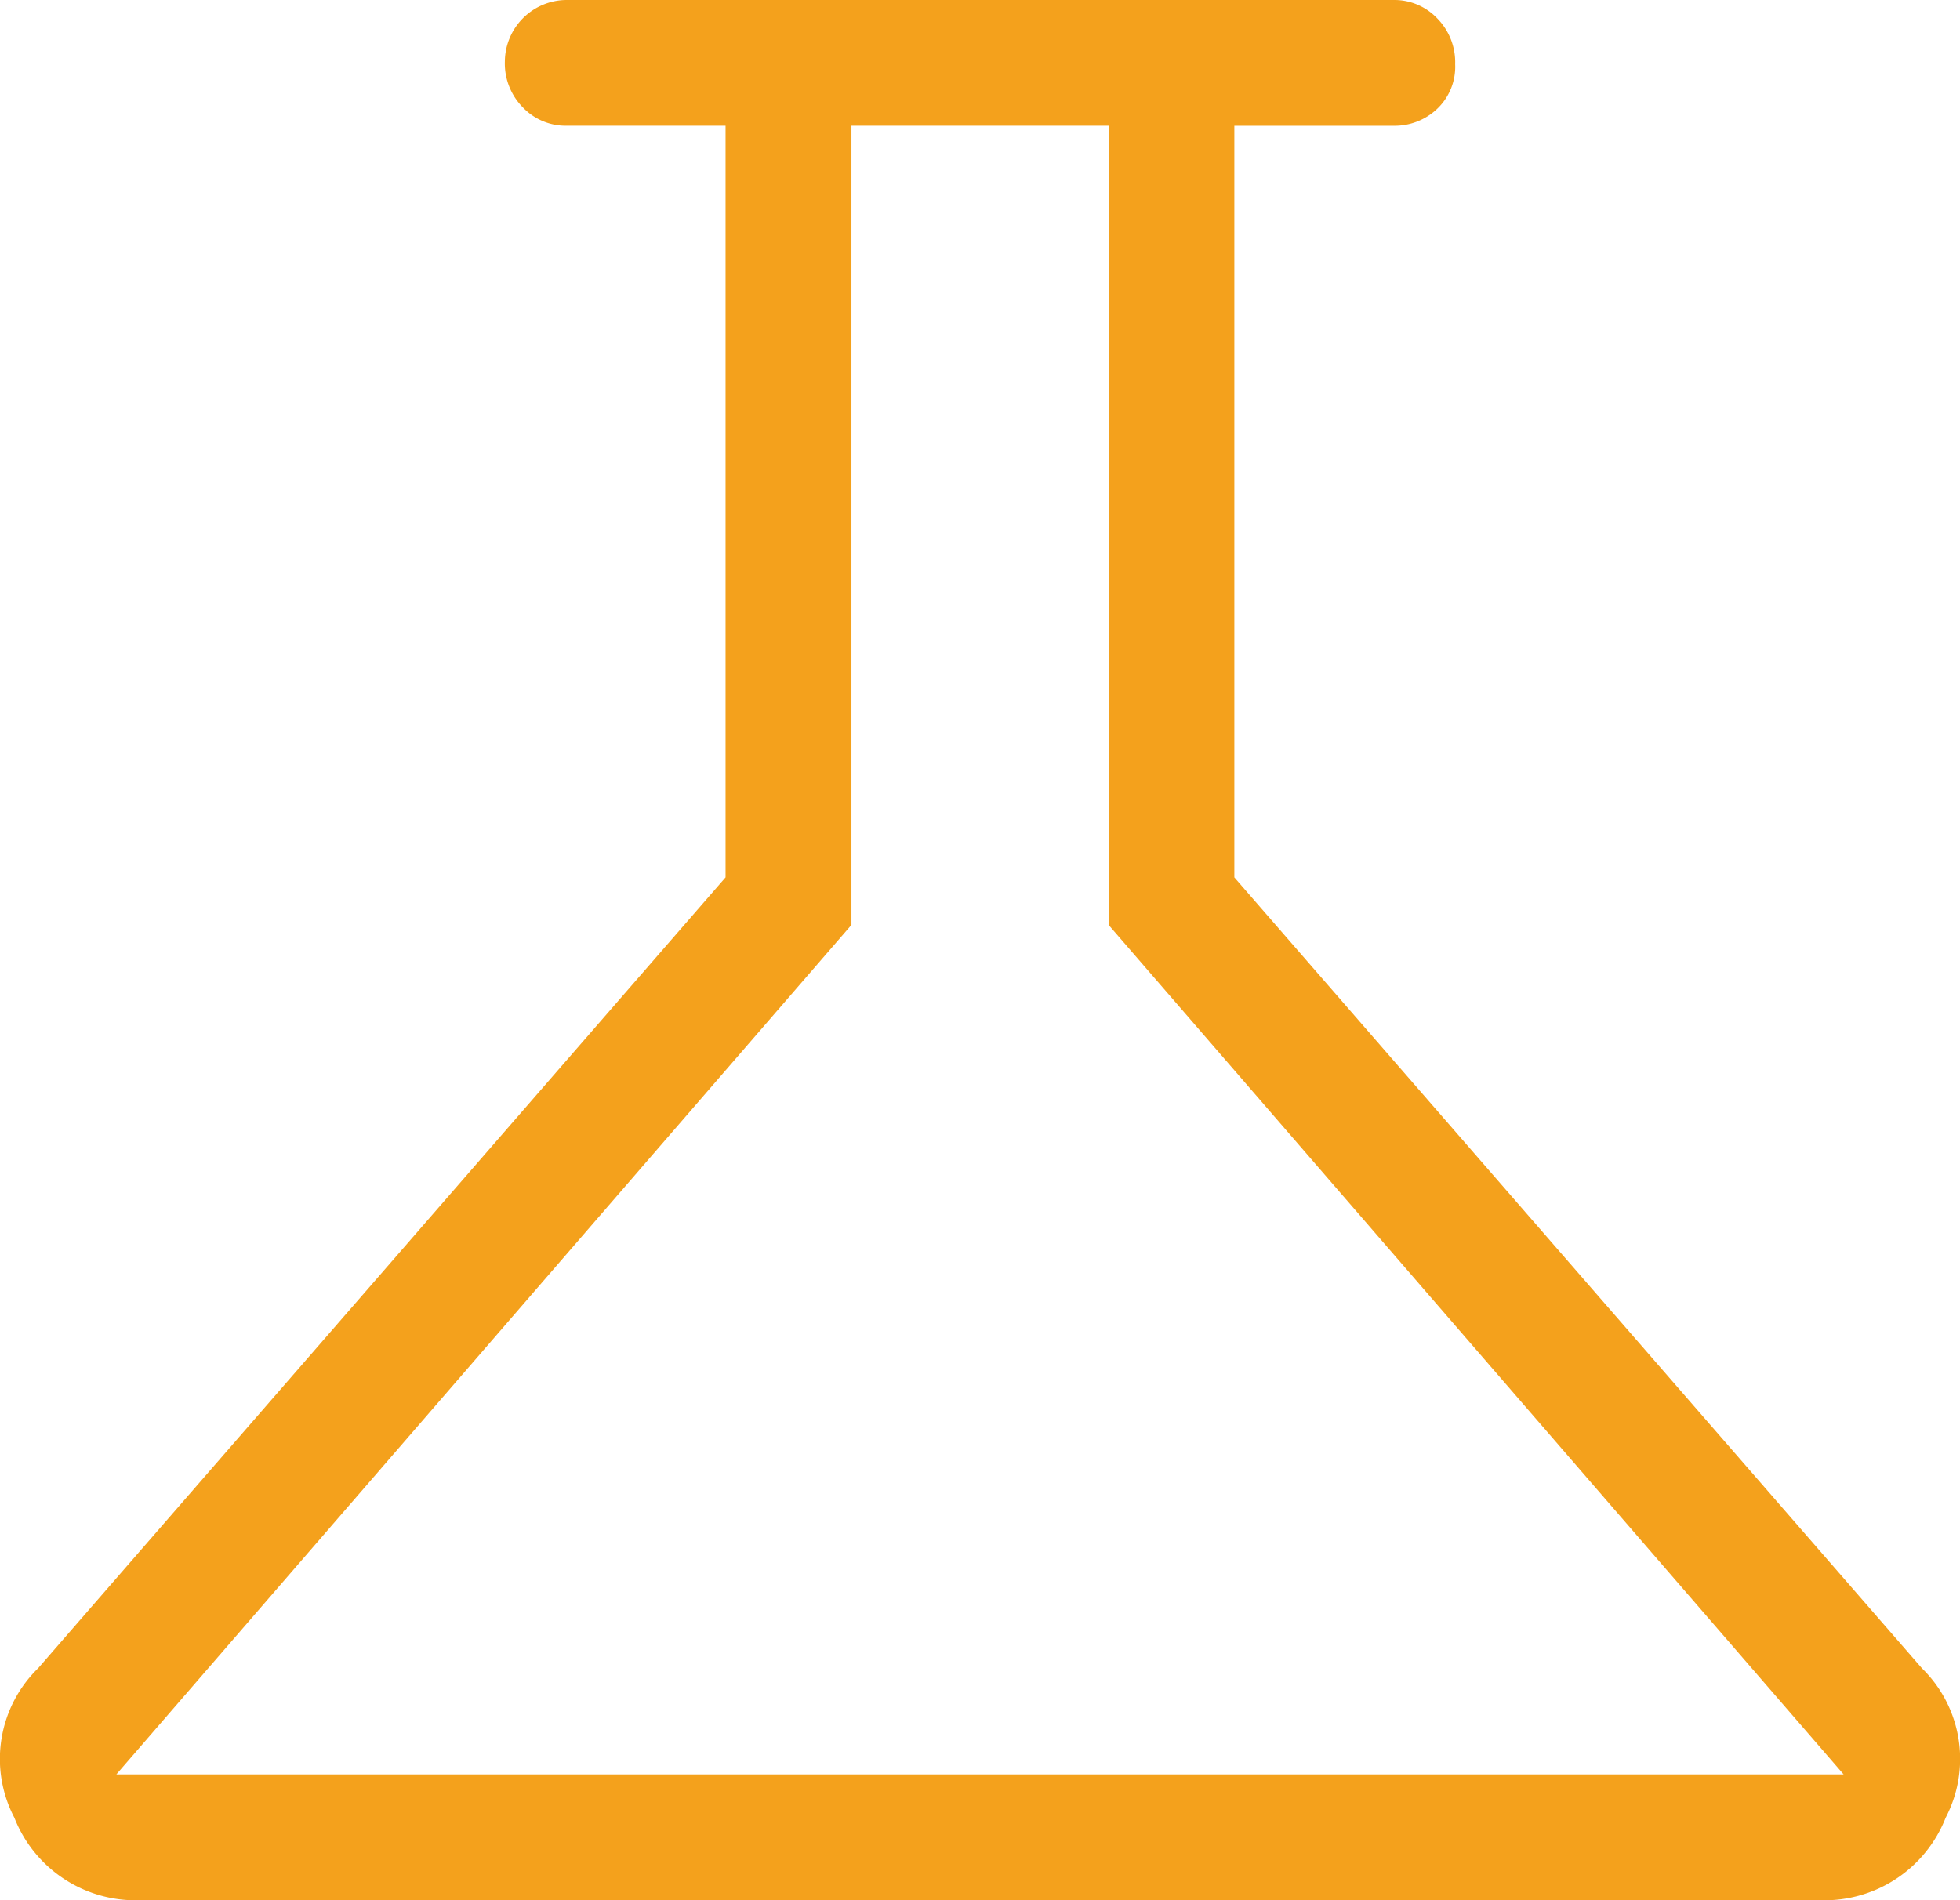
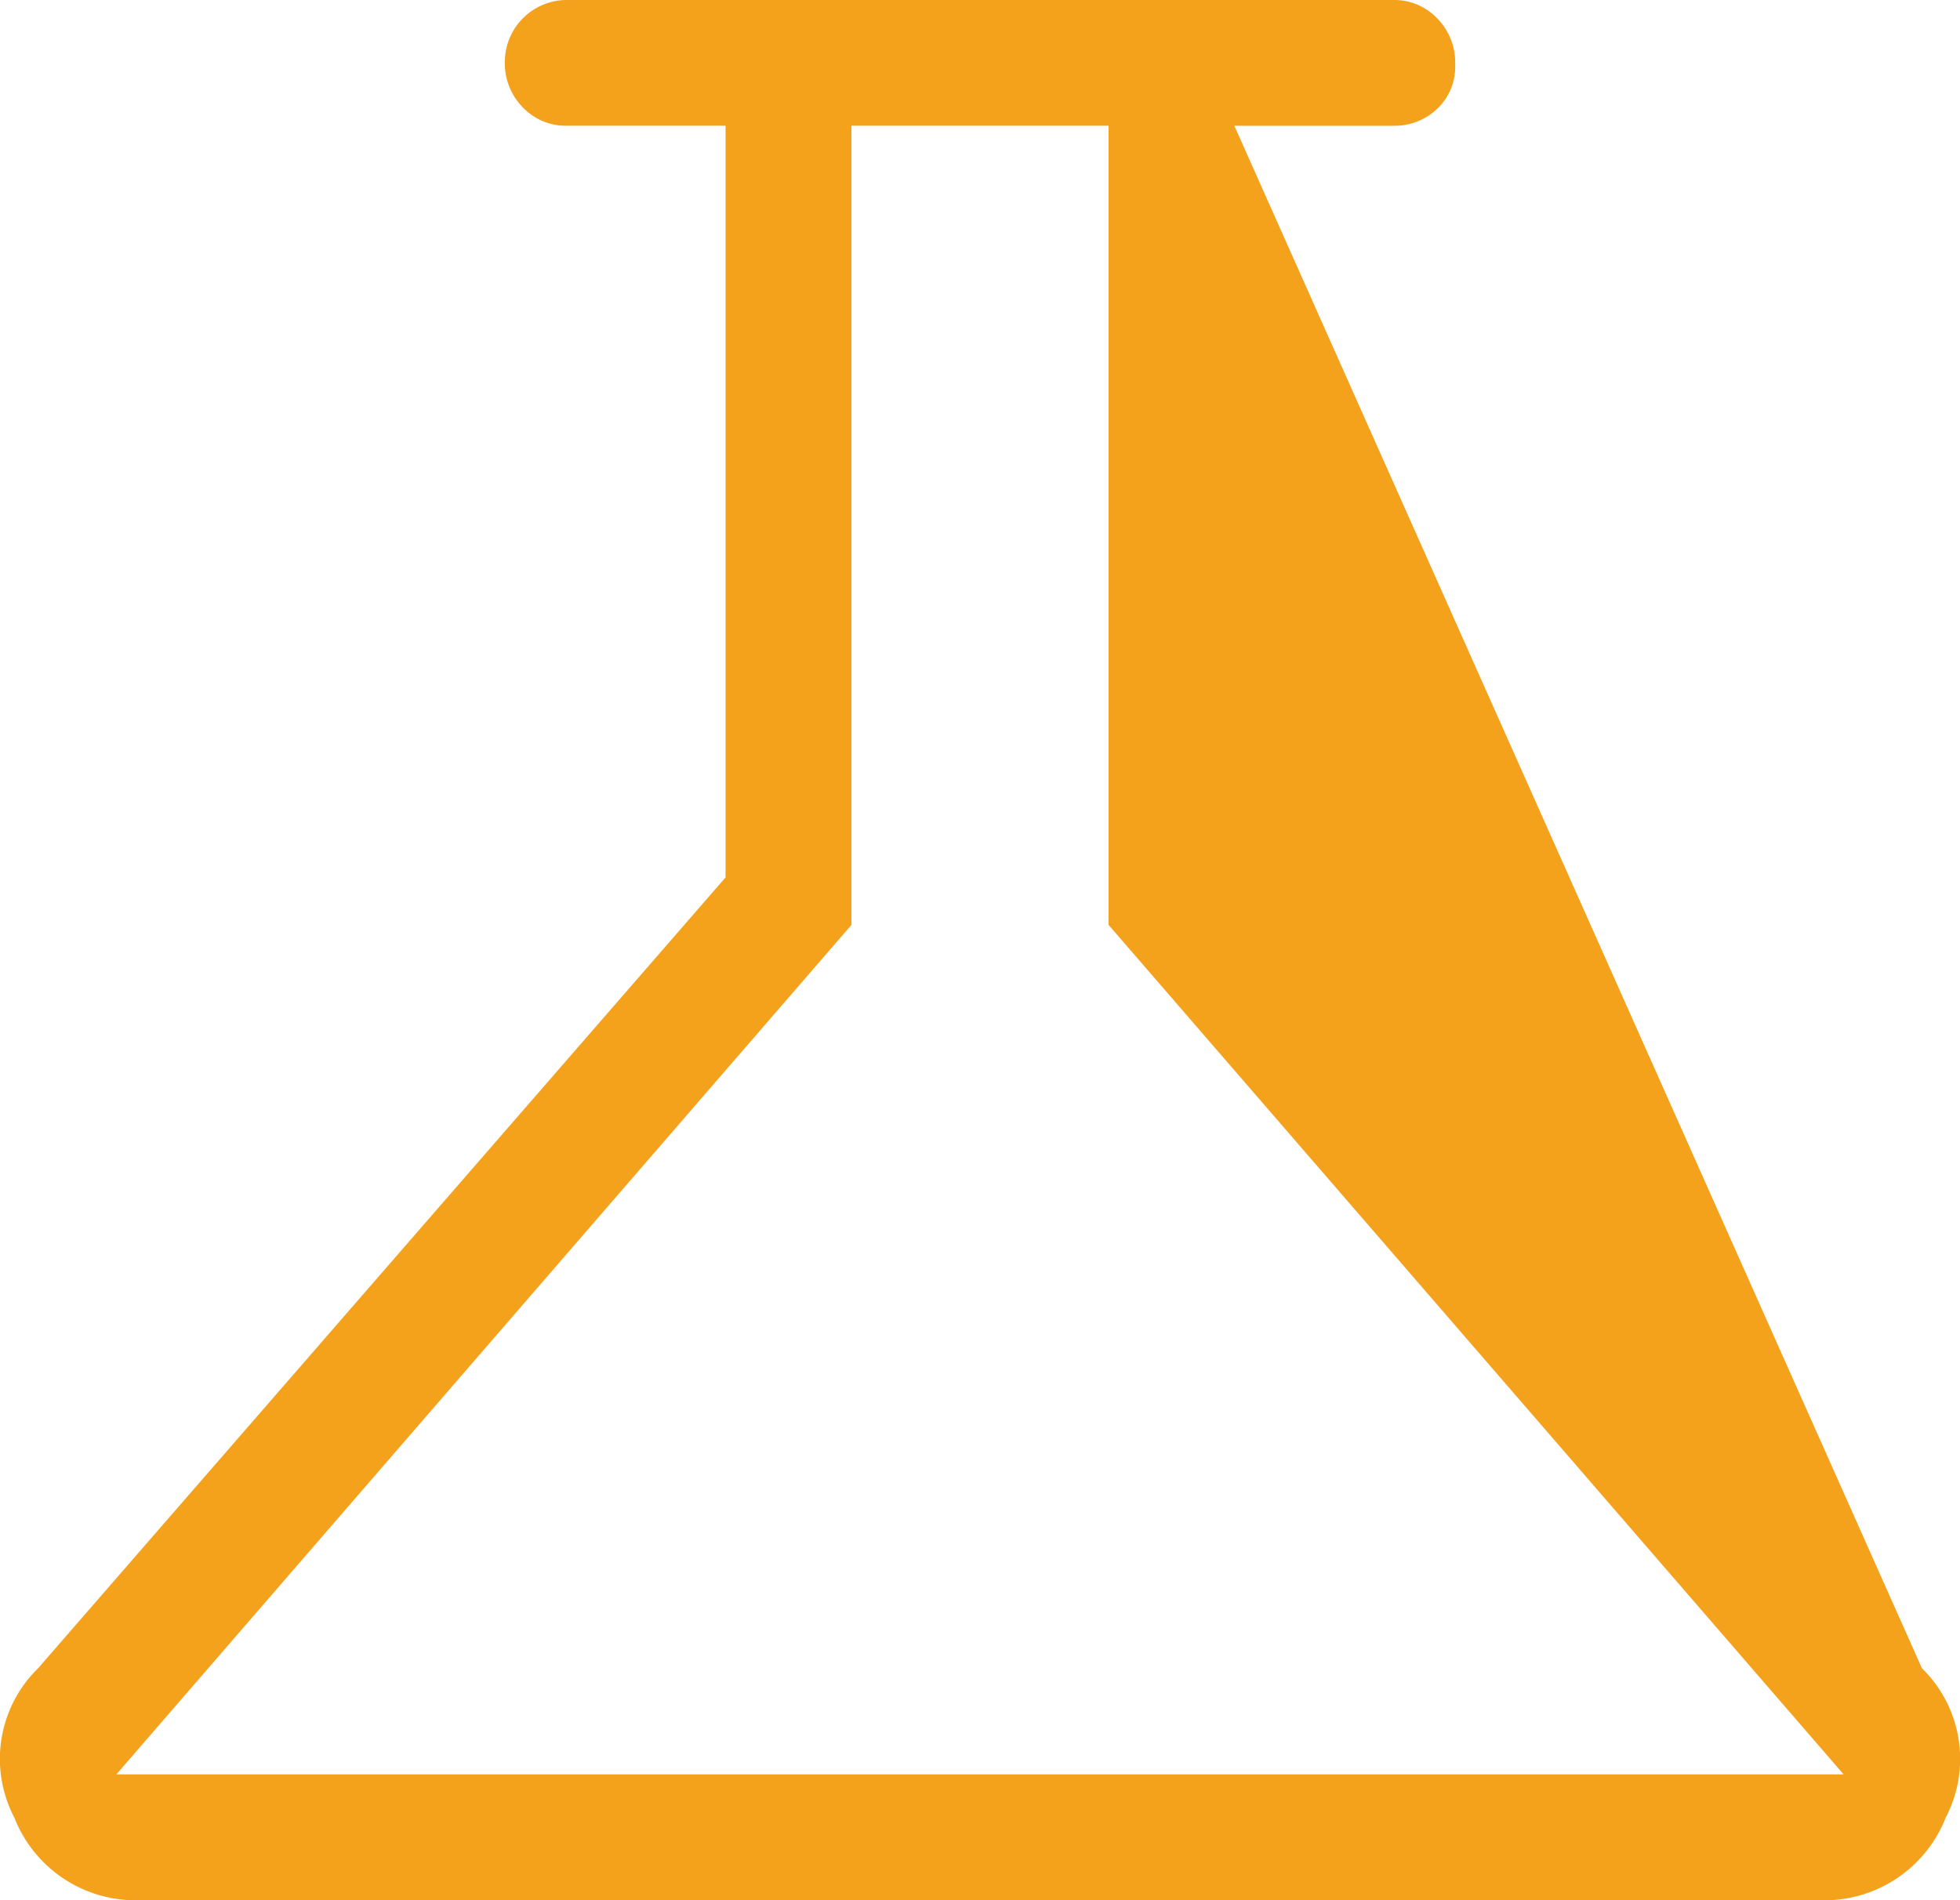
<svg xmlns="http://www.w3.org/2000/svg" width="77.346" height="75" viewBox="0 0 77.346 75">
-   <path id="science_FILL0_wght300_GRAD0_opsz48" d="M12.053,82a5.137,5.137,0,0,1-5.018-3.254,5,5,0,0,1,.938-5.9L35.1,41.632V11.963H28.818a2.334,2.334,0,0,1-1.71-.717,2.466,2.466,0,0,1-.717-1.82A2.448,2.448,0,0,1,28.818,7H61.465a2.334,2.334,0,0,1,1.71.717,2.466,2.466,0,0,1,.717,1.82,2.286,2.286,0,0,1-.717,1.765,2.434,2.434,0,0,1-1.71.662H55.178V41.632L82.31,72.846a5,5,0,0,1,.938,5.9A5.137,5.137,0,0,1,78.229,82Zm-.993-4.963H79.222L50.215,43.507V11.963H40.068V43.507ZM44.921,44.5Z" transform="translate(-6.468 -7)" fill="#f4a11c" />
+   <path id="science_FILL0_wght300_GRAD0_opsz48" d="M12.053,82a5.137,5.137,0,0,1-5.018-3.254,5,5,0,0,1,.938-5.9L35.1,41.632V11.963H28.818a2.334,2.334,0,0,1-1.71-.717,2.466,2.466,0,0,1-.717-1.82A2.448,2.448,0,0,1,28.818,7H61.465a2.334,2.334,0,0,1,1.71.717,2.466,2.466,0,0,1,.717,1.82,2.286,2.286,0,0,1-.717,1.765,2.434,2.434,0,0,1-1.71.662H55.178L82.31,72.846a5,5,0,0,1,.938,5.9A5.137,5.137,0,0,1,78.229,82Zm-.993-4.963H79.222L50.215,43.507V11.963H40.068V43.507ZM44.921,44.5Z" transform="translate(-6.468 -7)" fill="#f4a11c" />
</svg>